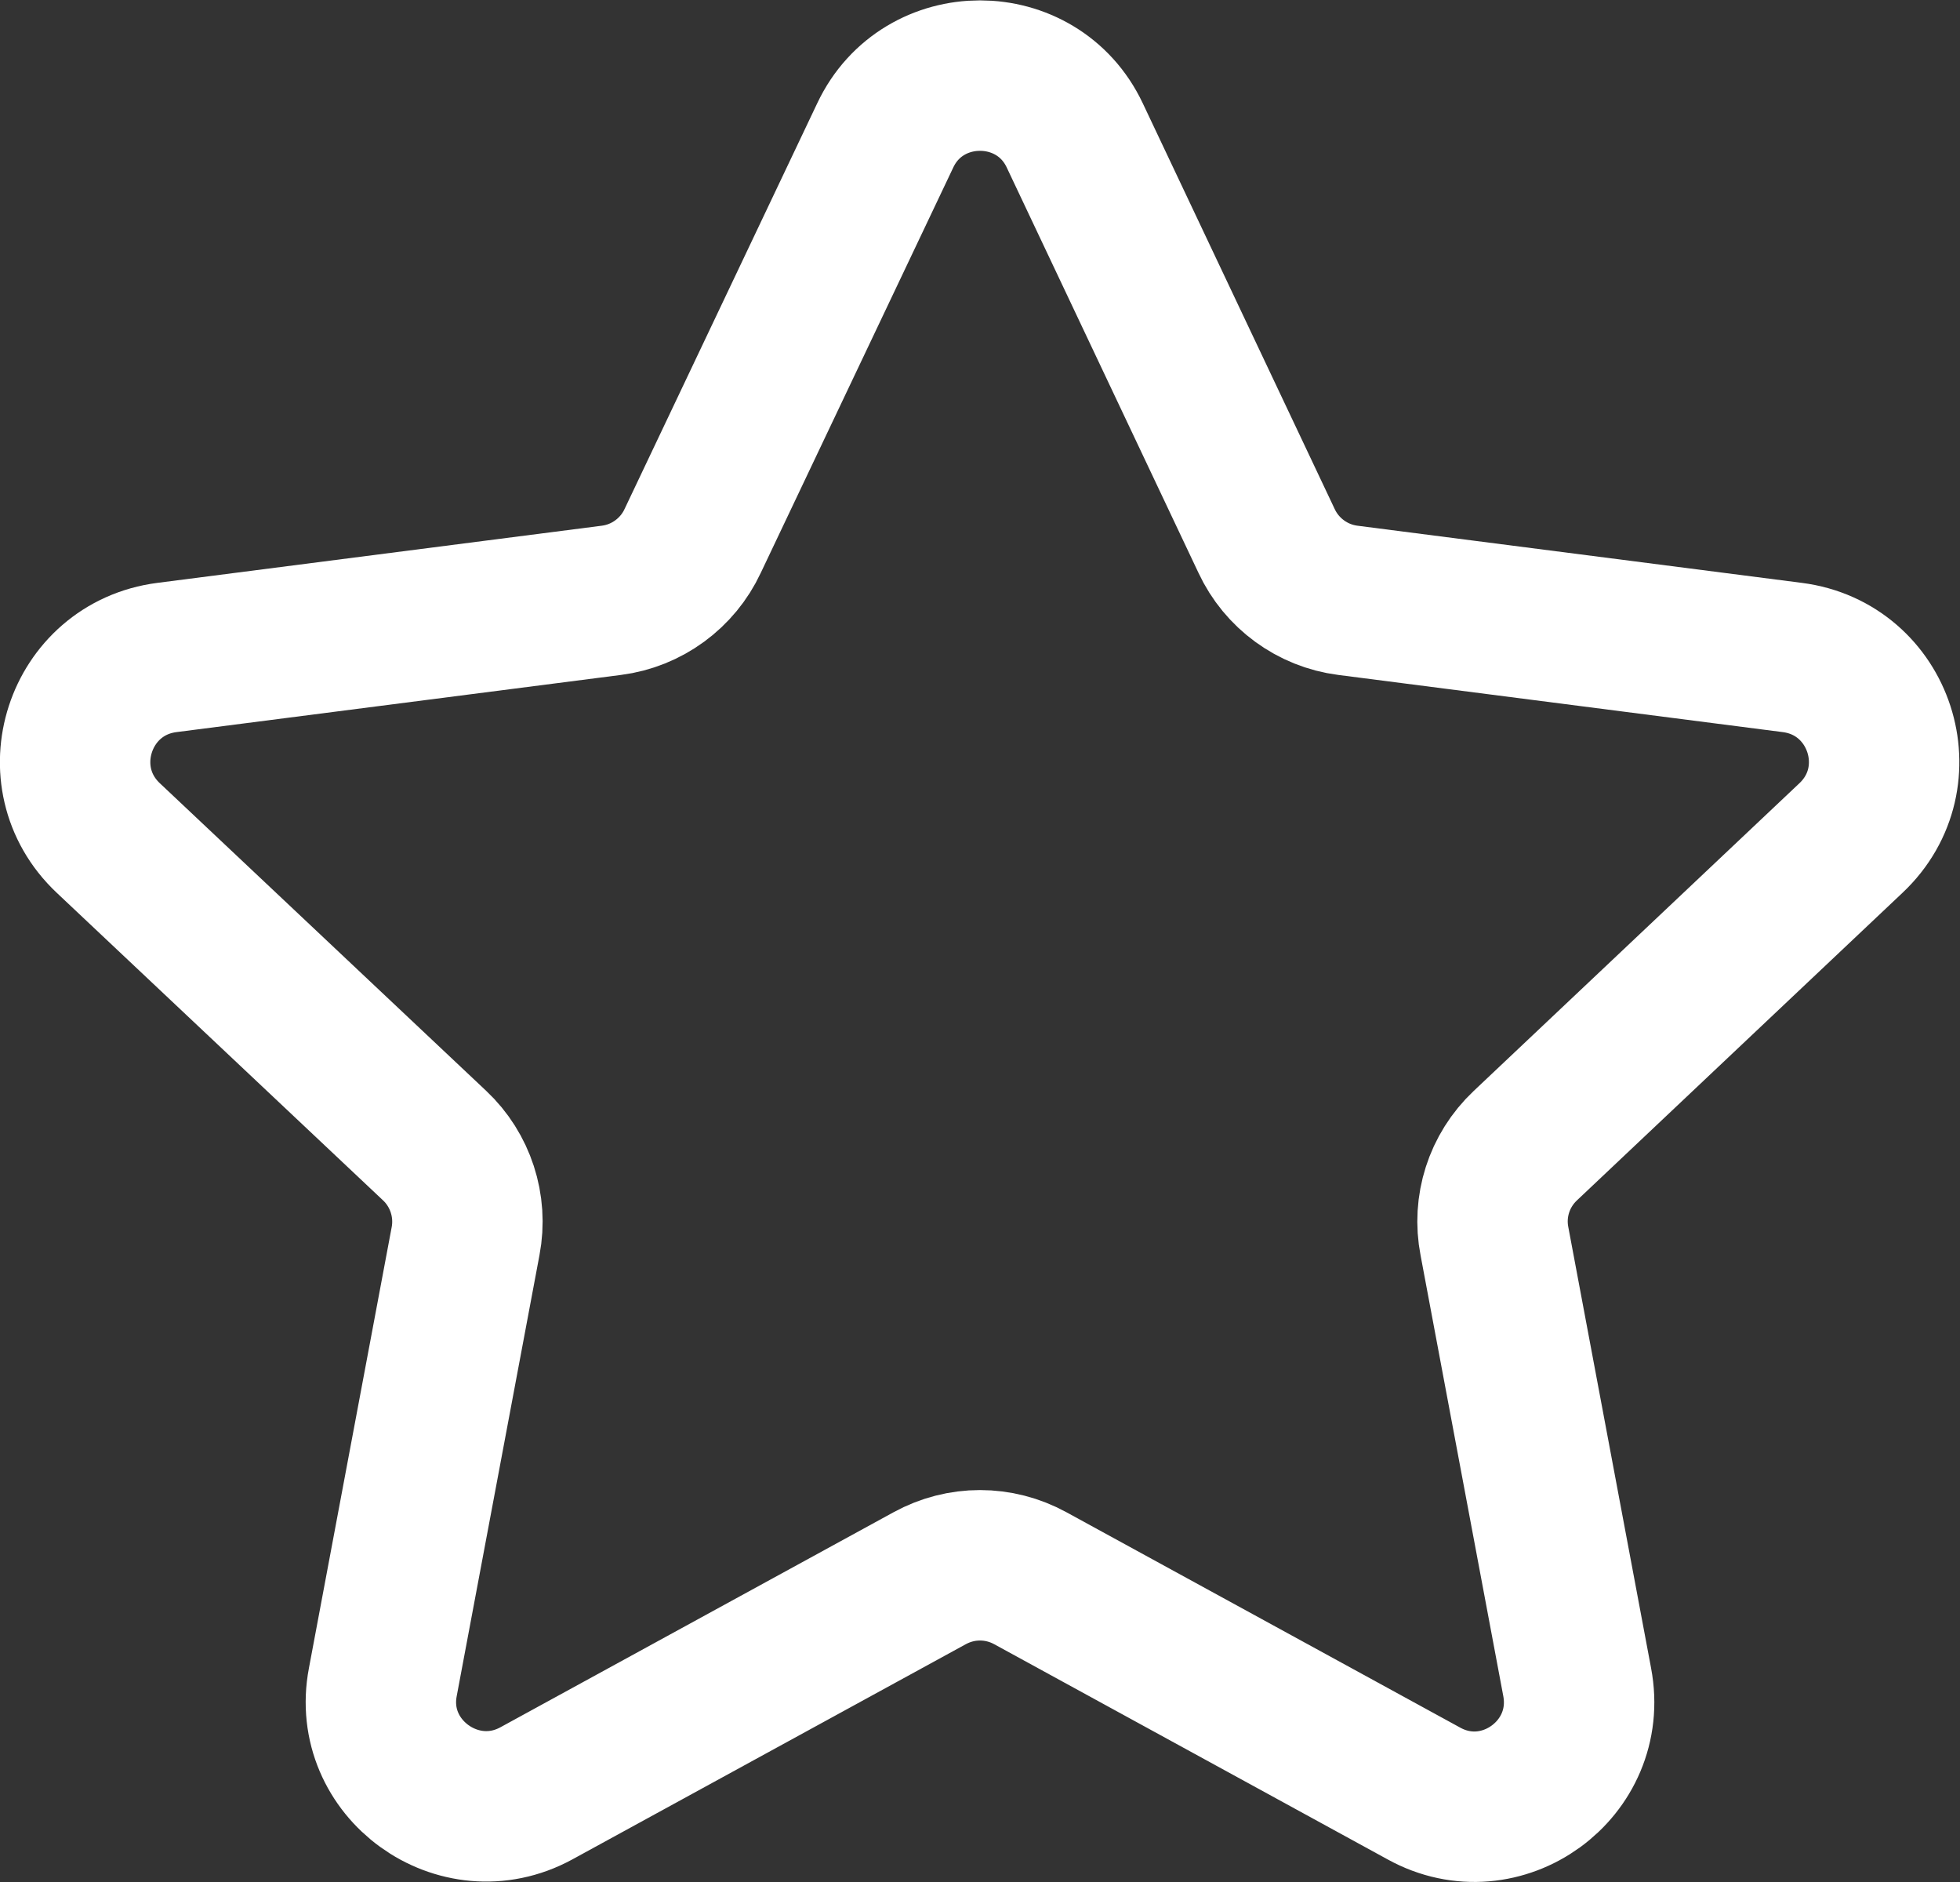
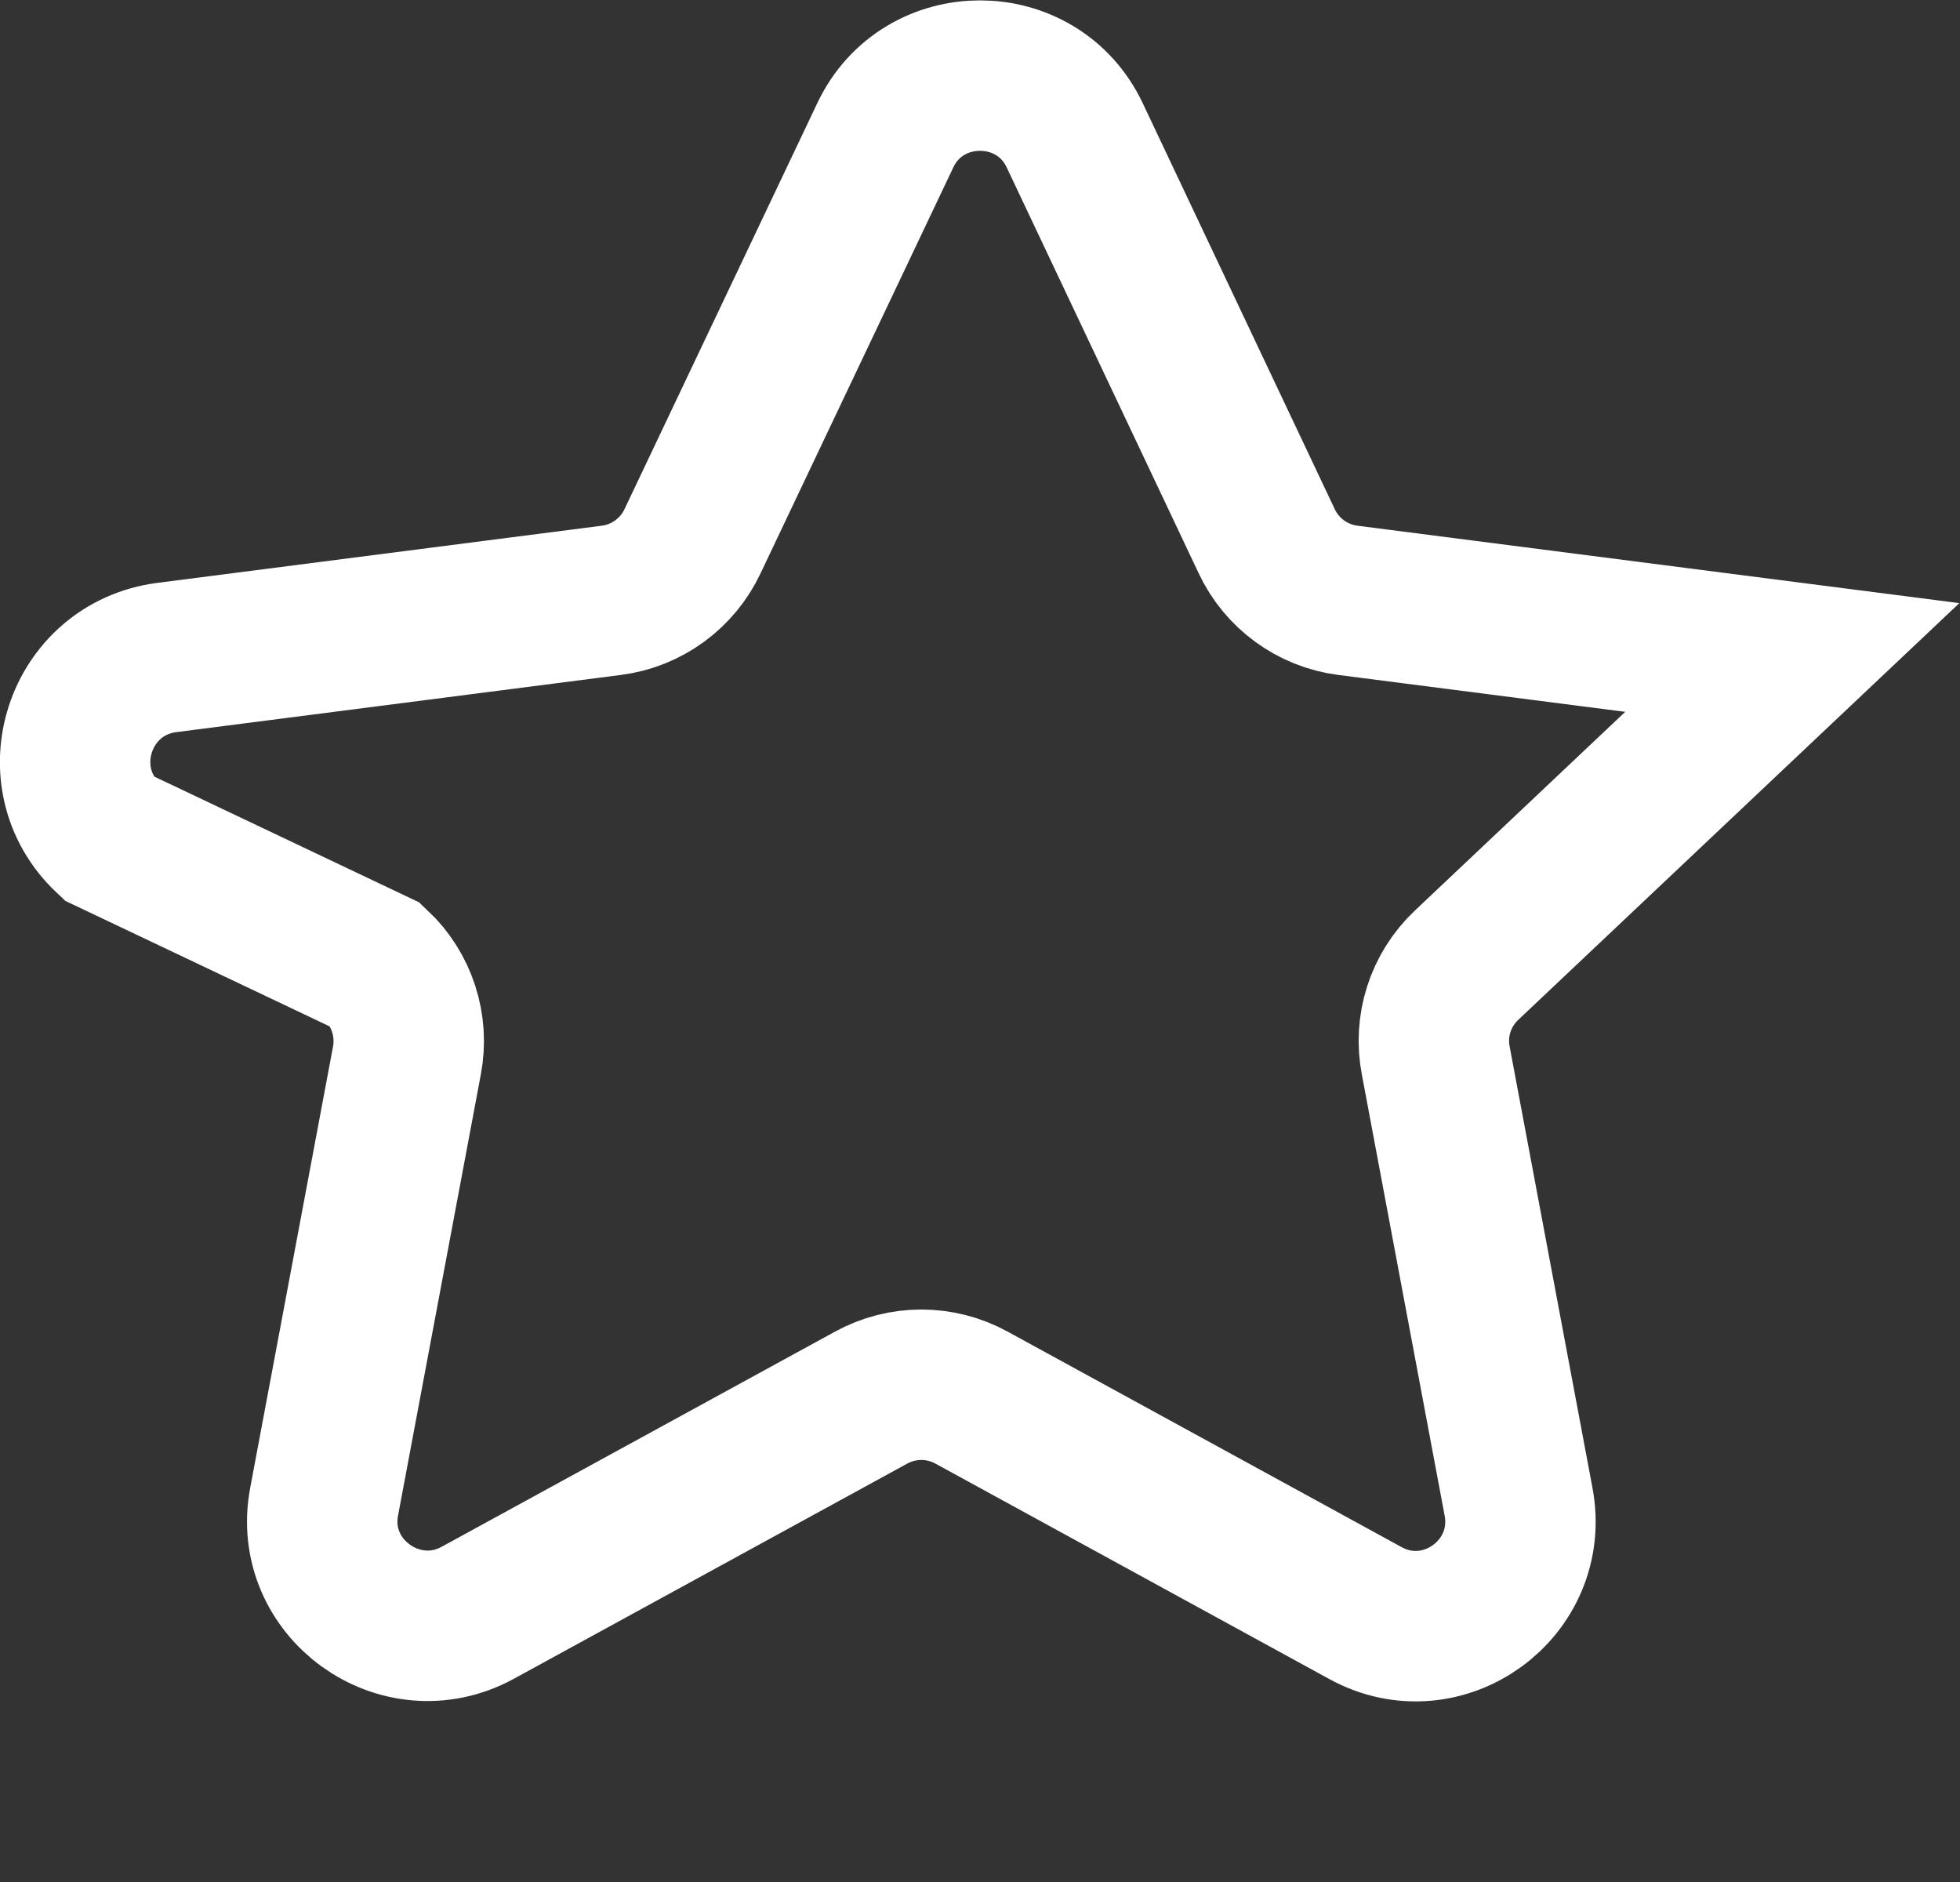
<svg xmlns="http://www.w3.org/2000/svg" id="Layer_2" data-name="Layer 2" viewBox="0 0 26.06 25.02">
  <rect x="0" y="0" width="26.06" height="25.02" fill="#333333" stroke="none" />
  <defs>
    <style>
      .cls-1 {
        fill: none;
        stroke: #fff;
        stroke-miterlimit: 10;
        stroke-width: 2px;
      }
    </style>
  </defs>
  <g id="Layer_1-2" data-name="Layer 1">
-     <path class="cls-1" d="M14.29,1.8l2.55,5.39c.2,.43,.61,.73,1.08,.79l5.91,.76c1.17,.15,1.64,1.59,.78,2.4l-4.33,4.09c-.35,.33-.5,.81-.41,1.27l1.1,5.86c.22,1.16-1.01,2.05-2.04,1.48l-5.23-2.86c-.42-.23-.92-.23-1.34,0l-5.23,2.86c-1.03,.56-2.26-.33-2.04-1.48l1.1-5.86c.09-.47-.07-.95-.41-1.27L1.44,11.14c-.86-.81-.39-2.25,.78-2.4l5.91-.76c.47-.06,.88-.36,1.08-.79L11.77,1.8c.5-1.06,2.02-1.06,2.52,0Z" />
+     <path class="cls-1" d="M14.29,1.8l2.55,5.39c.2,.43,.61,.73,1.08,.79l5.91,.76l-4.33,4.09c-.35,.33-.5,.81-.41,1.27l1.1,5.86c.22,1.16-1.01,2.05-2.04,1.48l-5.23-2.86c-.42-.23-.92-.23-1.34,0l-5.23,2.86c-1.03,.56-2.26-.33-2.04-1.48l1.1-5.86c.09-.47-.07-.95-.41-1.27L1.44,11.14c-.86-.81-.39-2.25,.78-2.4l5.91-.76c.47-.06,.88-.36,1.08-.79L11.77,1.8c.5-1.06,2.02-1.06,2.52,0Z" />
  </g>
</svg>